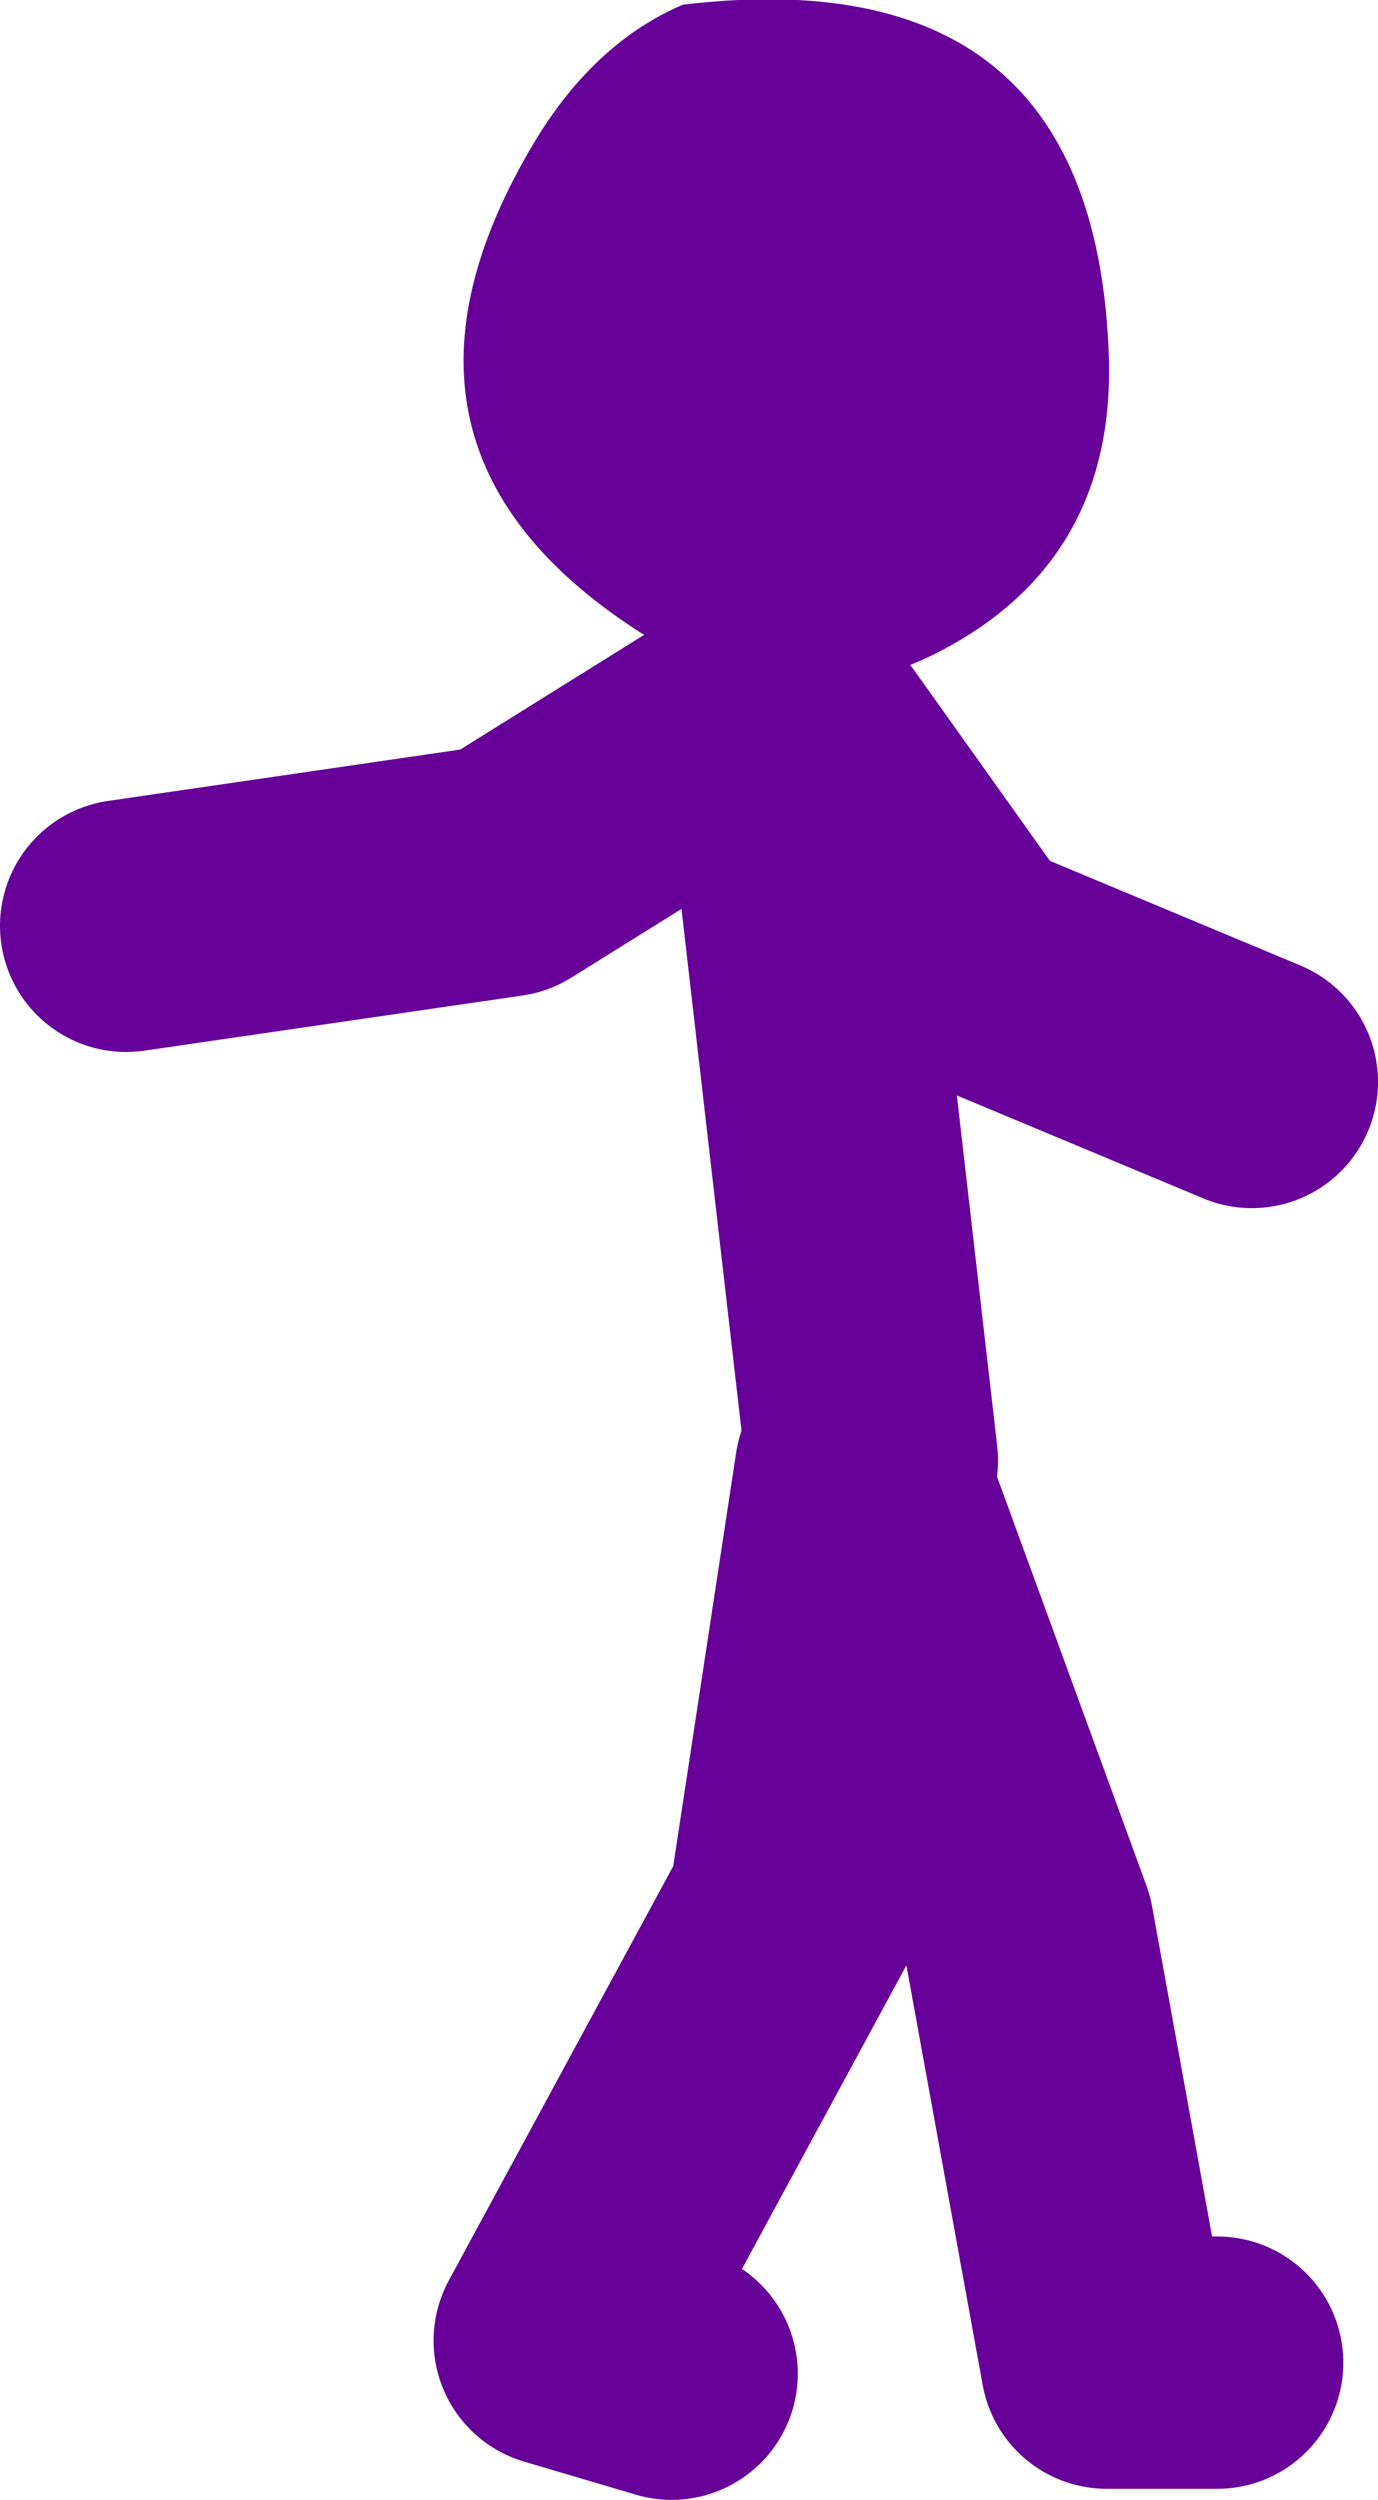
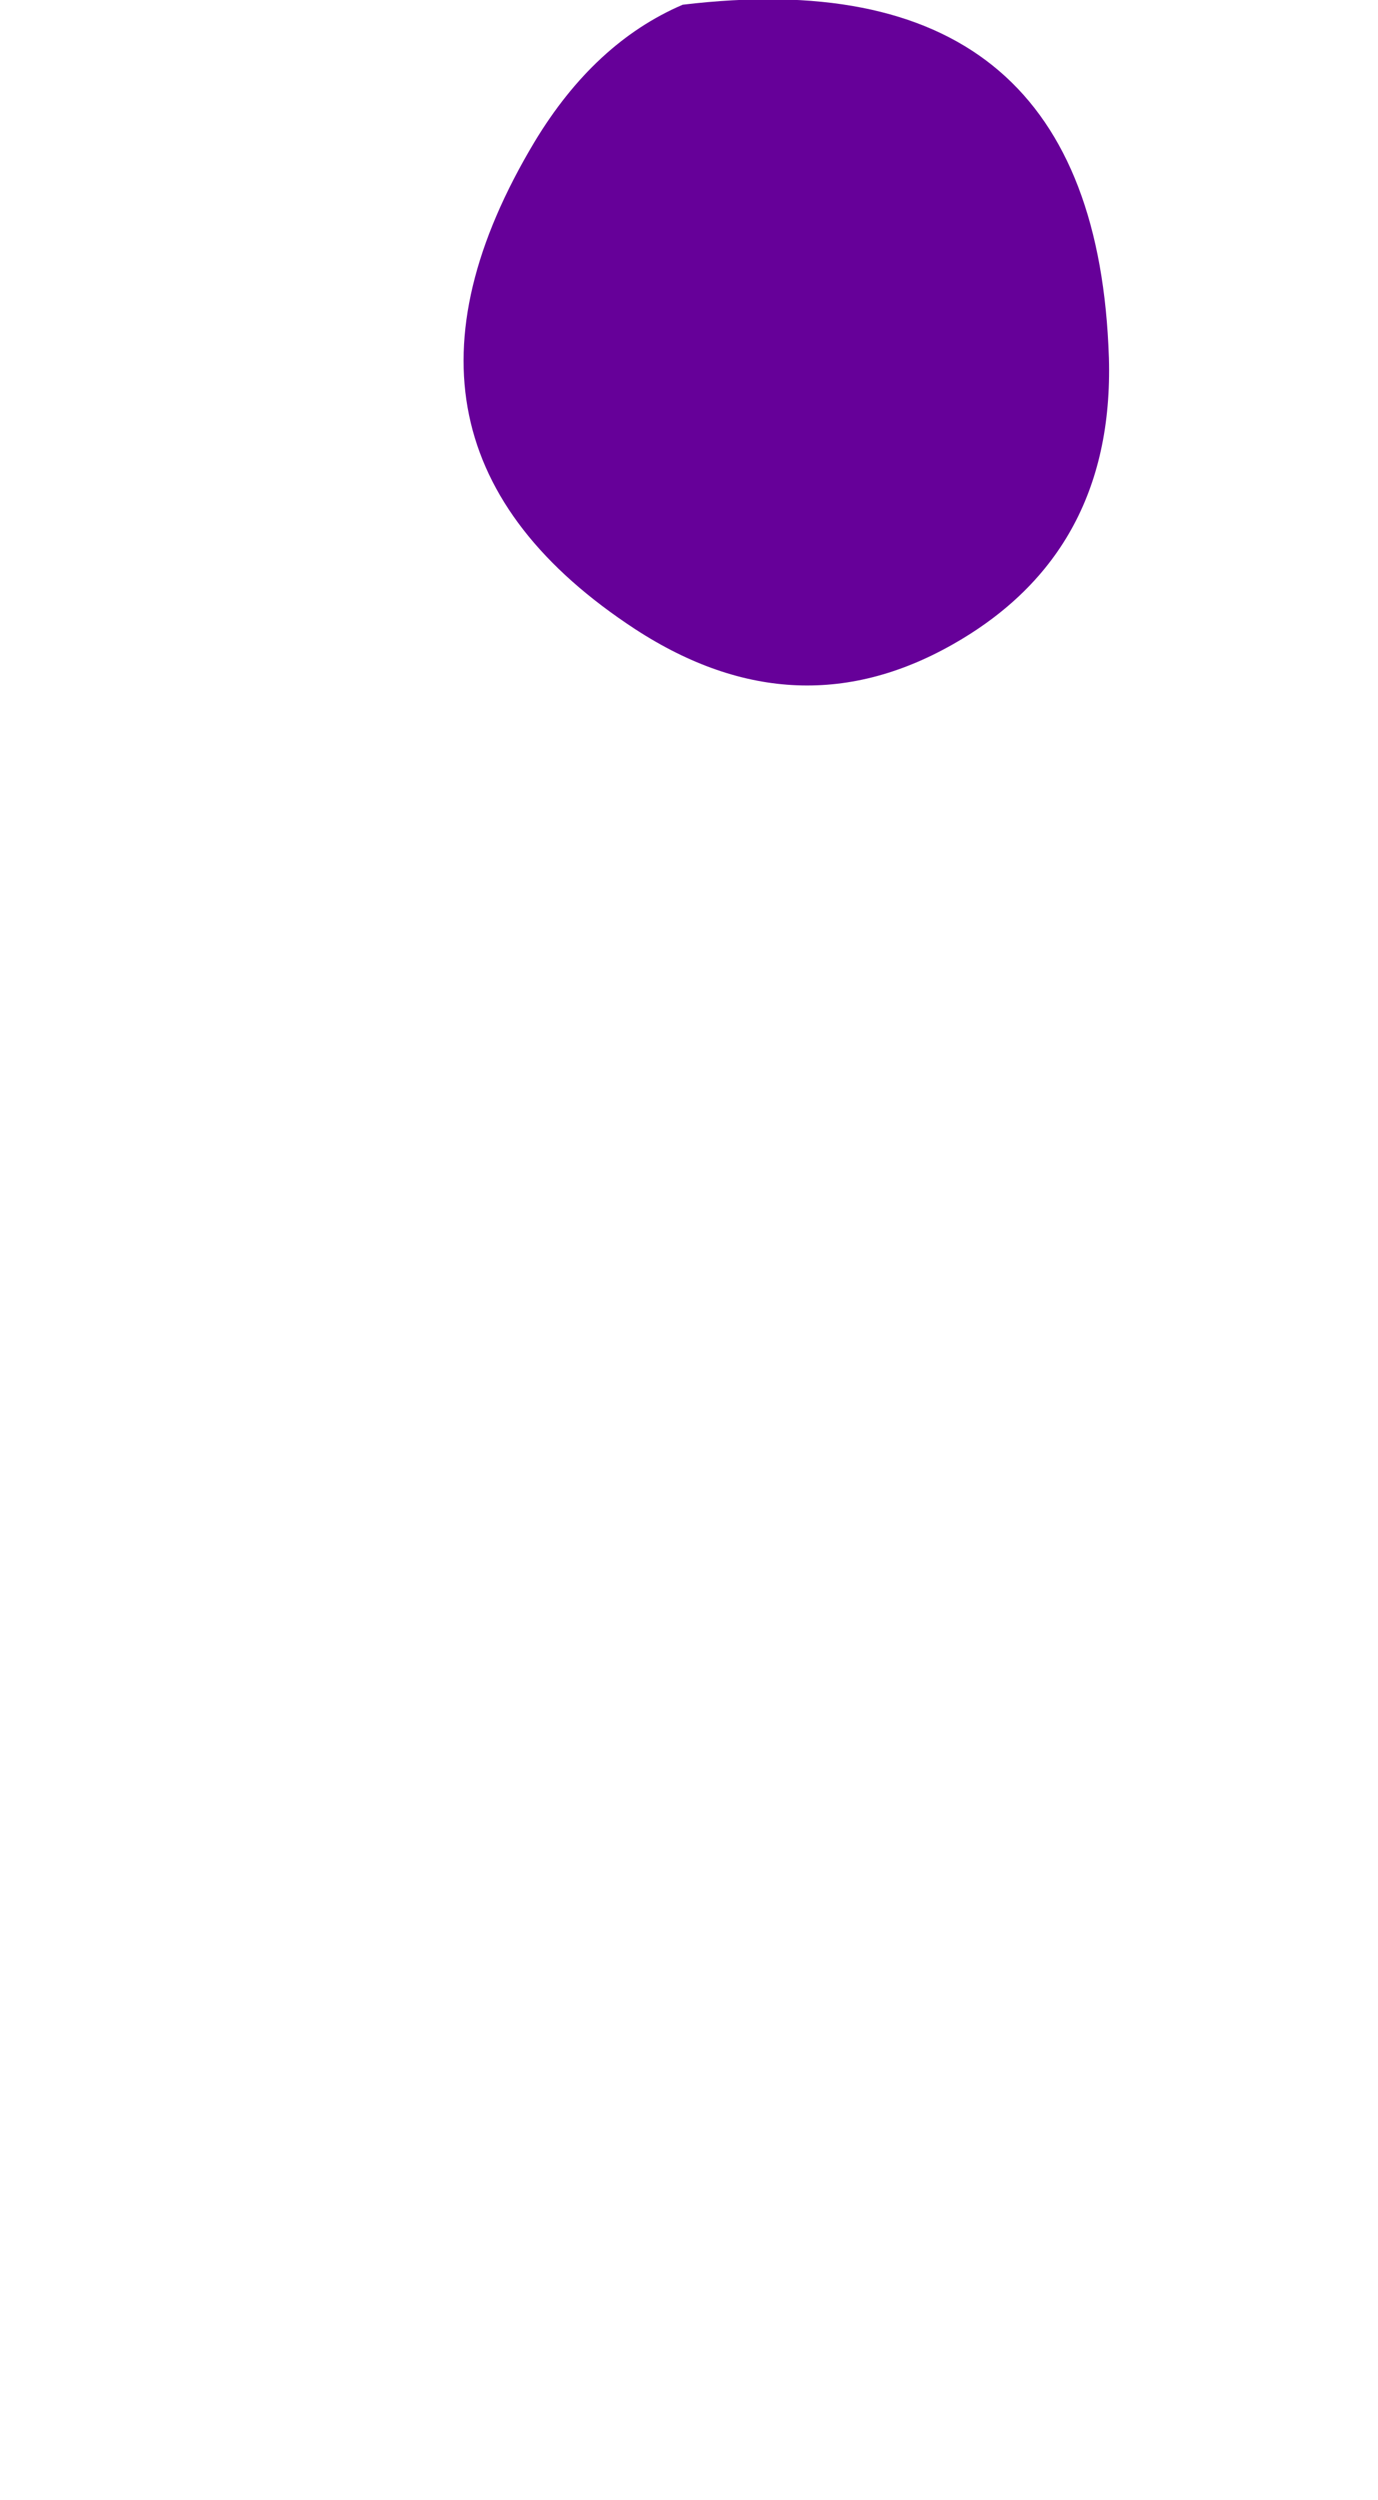
<svg xmlns="http://www.w3.org/2000/svg" height="79.25px" width="43.7px">
  <g transform="matrix(1.0, 0.0, 0.0, 1.0, 21.65, -11.85)">
-     <path d="M3.2 33.75 L3.25 34.25 9.2 42.6 M9.55 42.6 L18.05 46.15 M16.95 86.75 L13.45 86.75 10.95 73.0 5.65 58.5 3.55 72.3 -3.9 86.05 -0.35 87.1 M6.0 58.15 L3.25 34.25 M2.85 34.15 L-5.65 39.45 -17.65 41.2" fill="none" stroke="#660099" stroke-linecap="round" stroke-linejoin="round" stroke-width="8.0" />
    <path d="M13.5 22.8 Q13.85 29.2 8.7 32.2 3.65 35.15 -1.5 31.8 -10.45 25.95 -4.7 16.35 -2.8 13.2 0.0 12.0 12.9 10.45 13.5 22.8" fill="#660099" fill-rule="evenodd" stroke="none" />
  </g>
</svg>